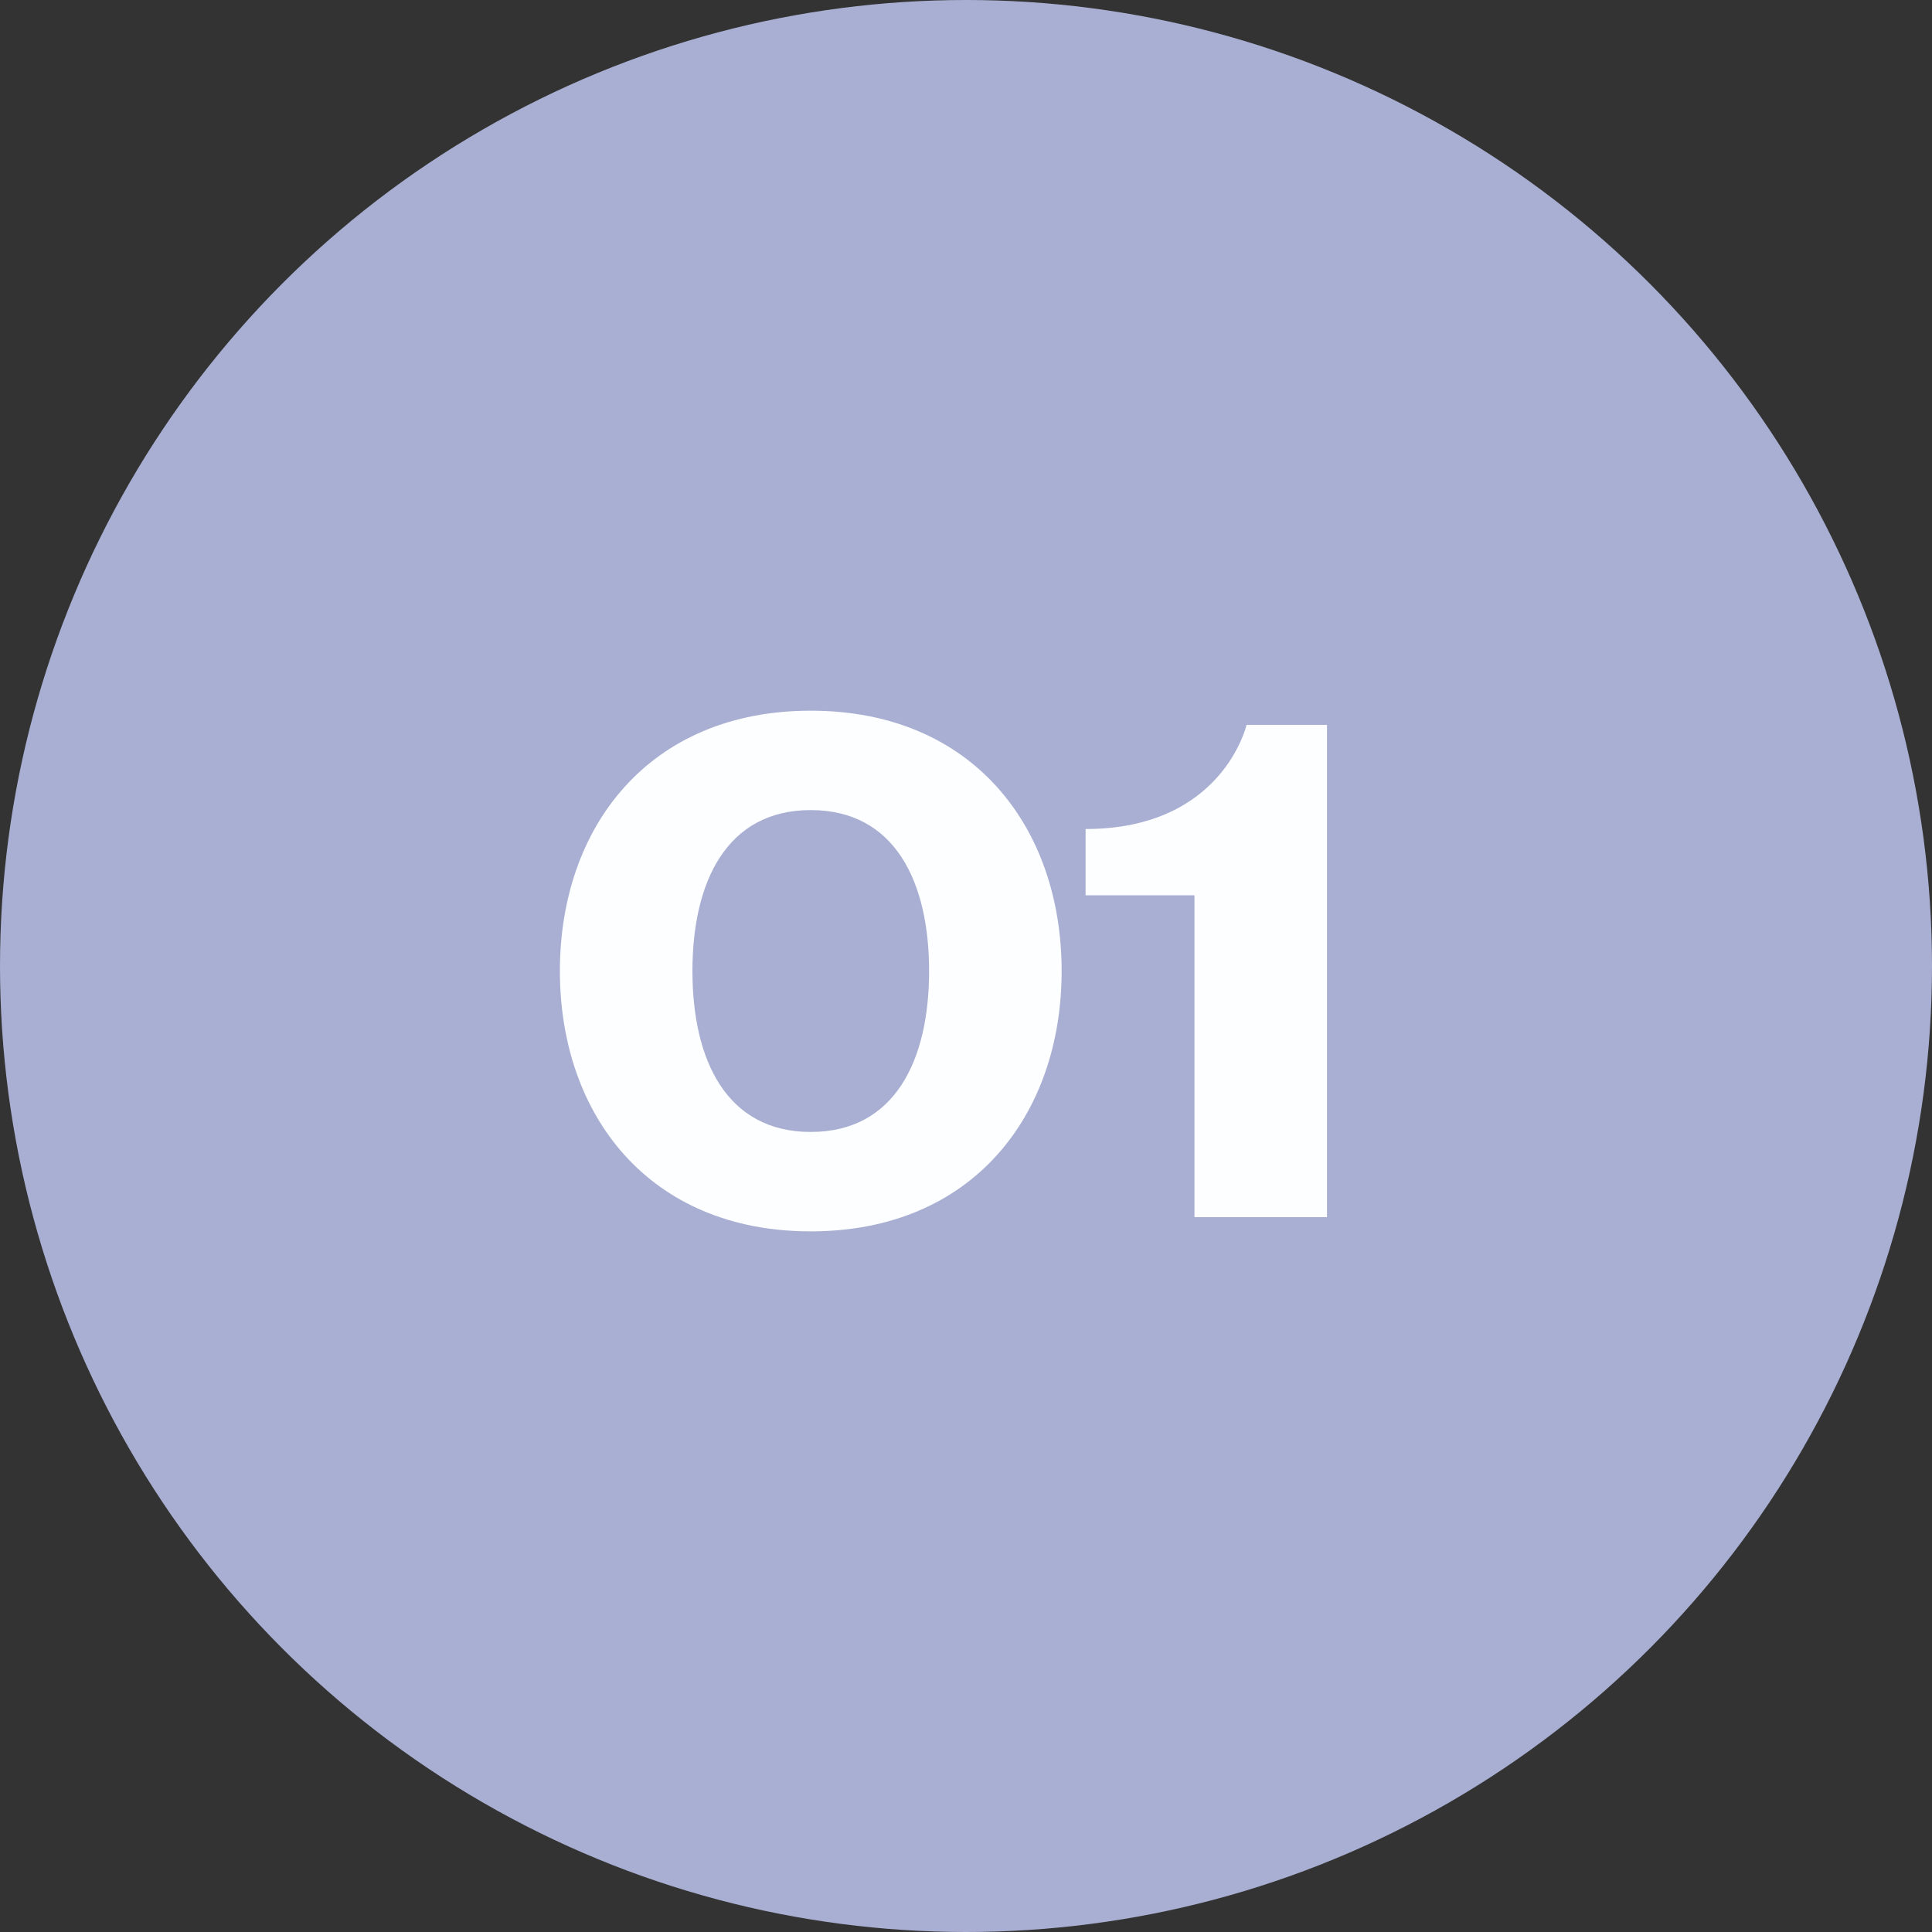
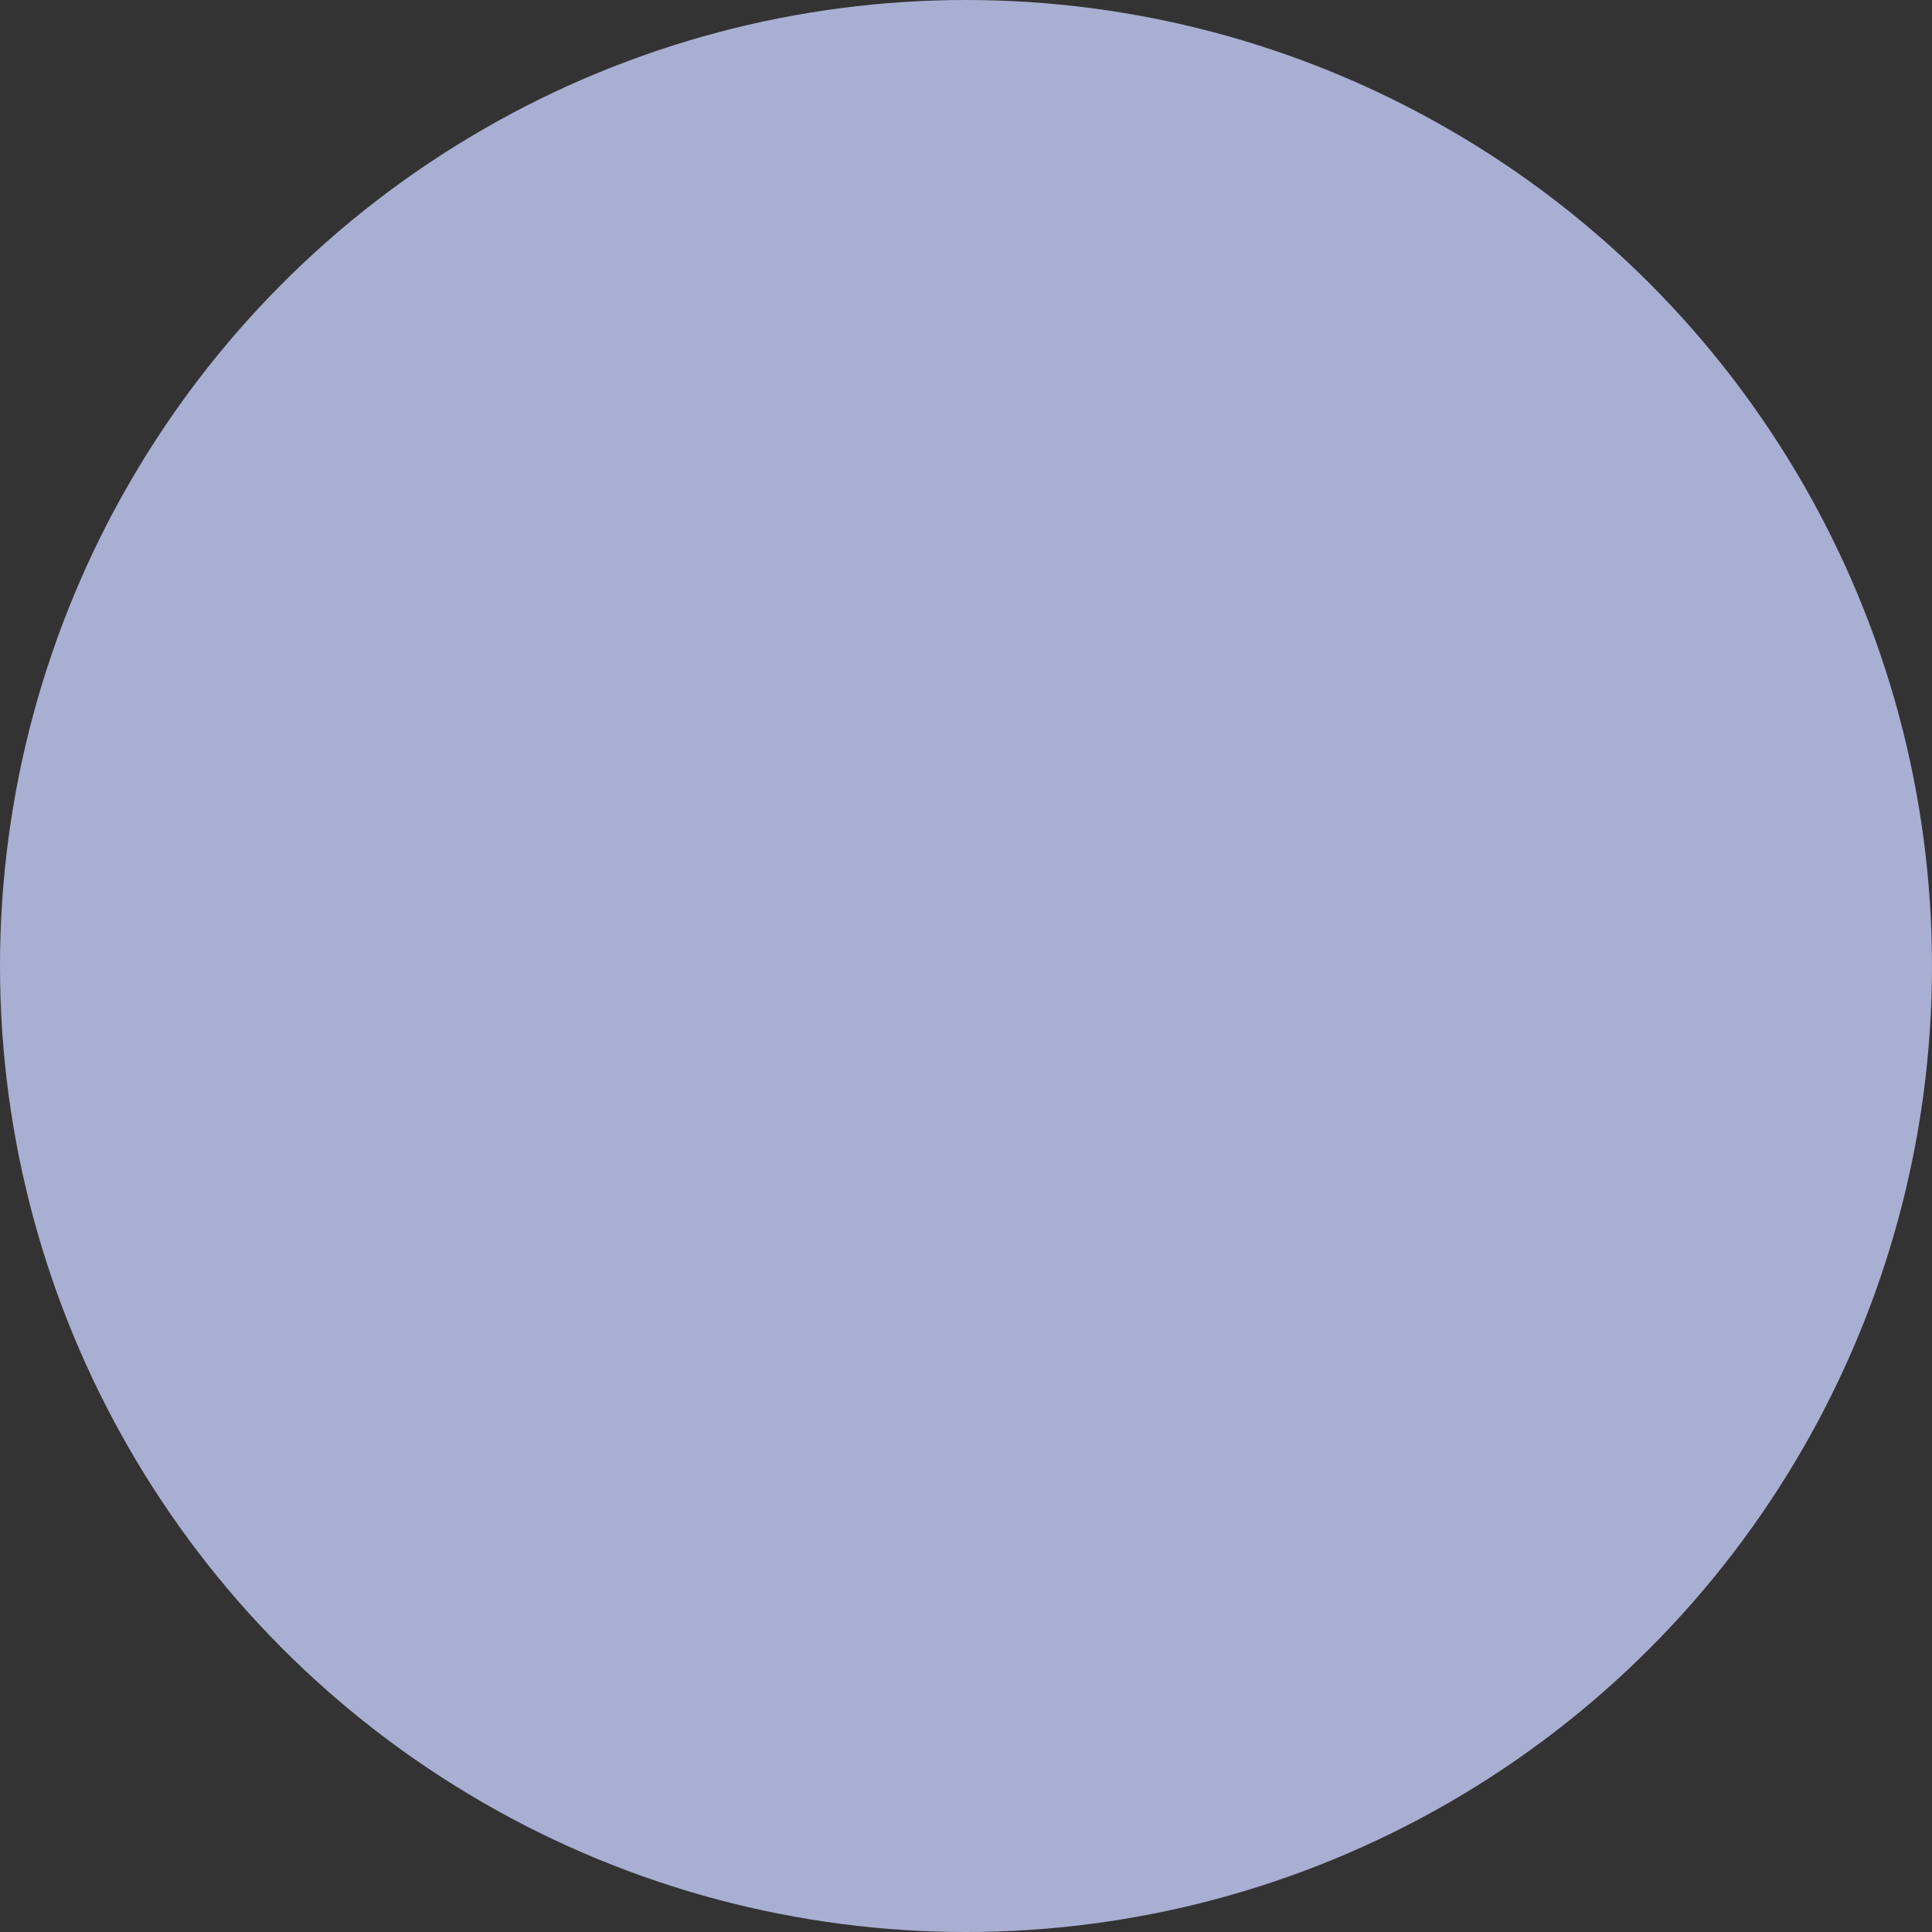
<svg xmlns="http://www.w3.org/2000/svg" width="100" height="100" viewBox="0 0 100 100" fill="none">
  <rect x="0" y="0" width="100" height="100" fill="#333333" stroke="none" />
  <circle cx="50" cy="50" r="50" fill="#A9AFD2" />
-   <path d="M35.84 50.26C35.84 45.654 37.604 41.93 41.965 41.93C46.326 41.93 48.09 45.654 48.09 50.26C48.09 54.866 46.326 58.59 41.965 58.59C37.604 58.59 35.84 54.866 35.84 50.26ZM28.98 50.26C28.98 57.708 33.586 63.735 41.965 63.735C50.344 63.735 54.95 57.708 54.95 50.26C54.95 42.812 50.344 36.785 41.965 36.785C33.586 36.785 28.98 42.812 28.98 50.26ZM68.685 37.52H64.52C64.52 37.52 63.295 42.91 56.19 42.91V46.34H61.825V63H68.685V37.52Z" fill="#FDFEFF" />
</svg>